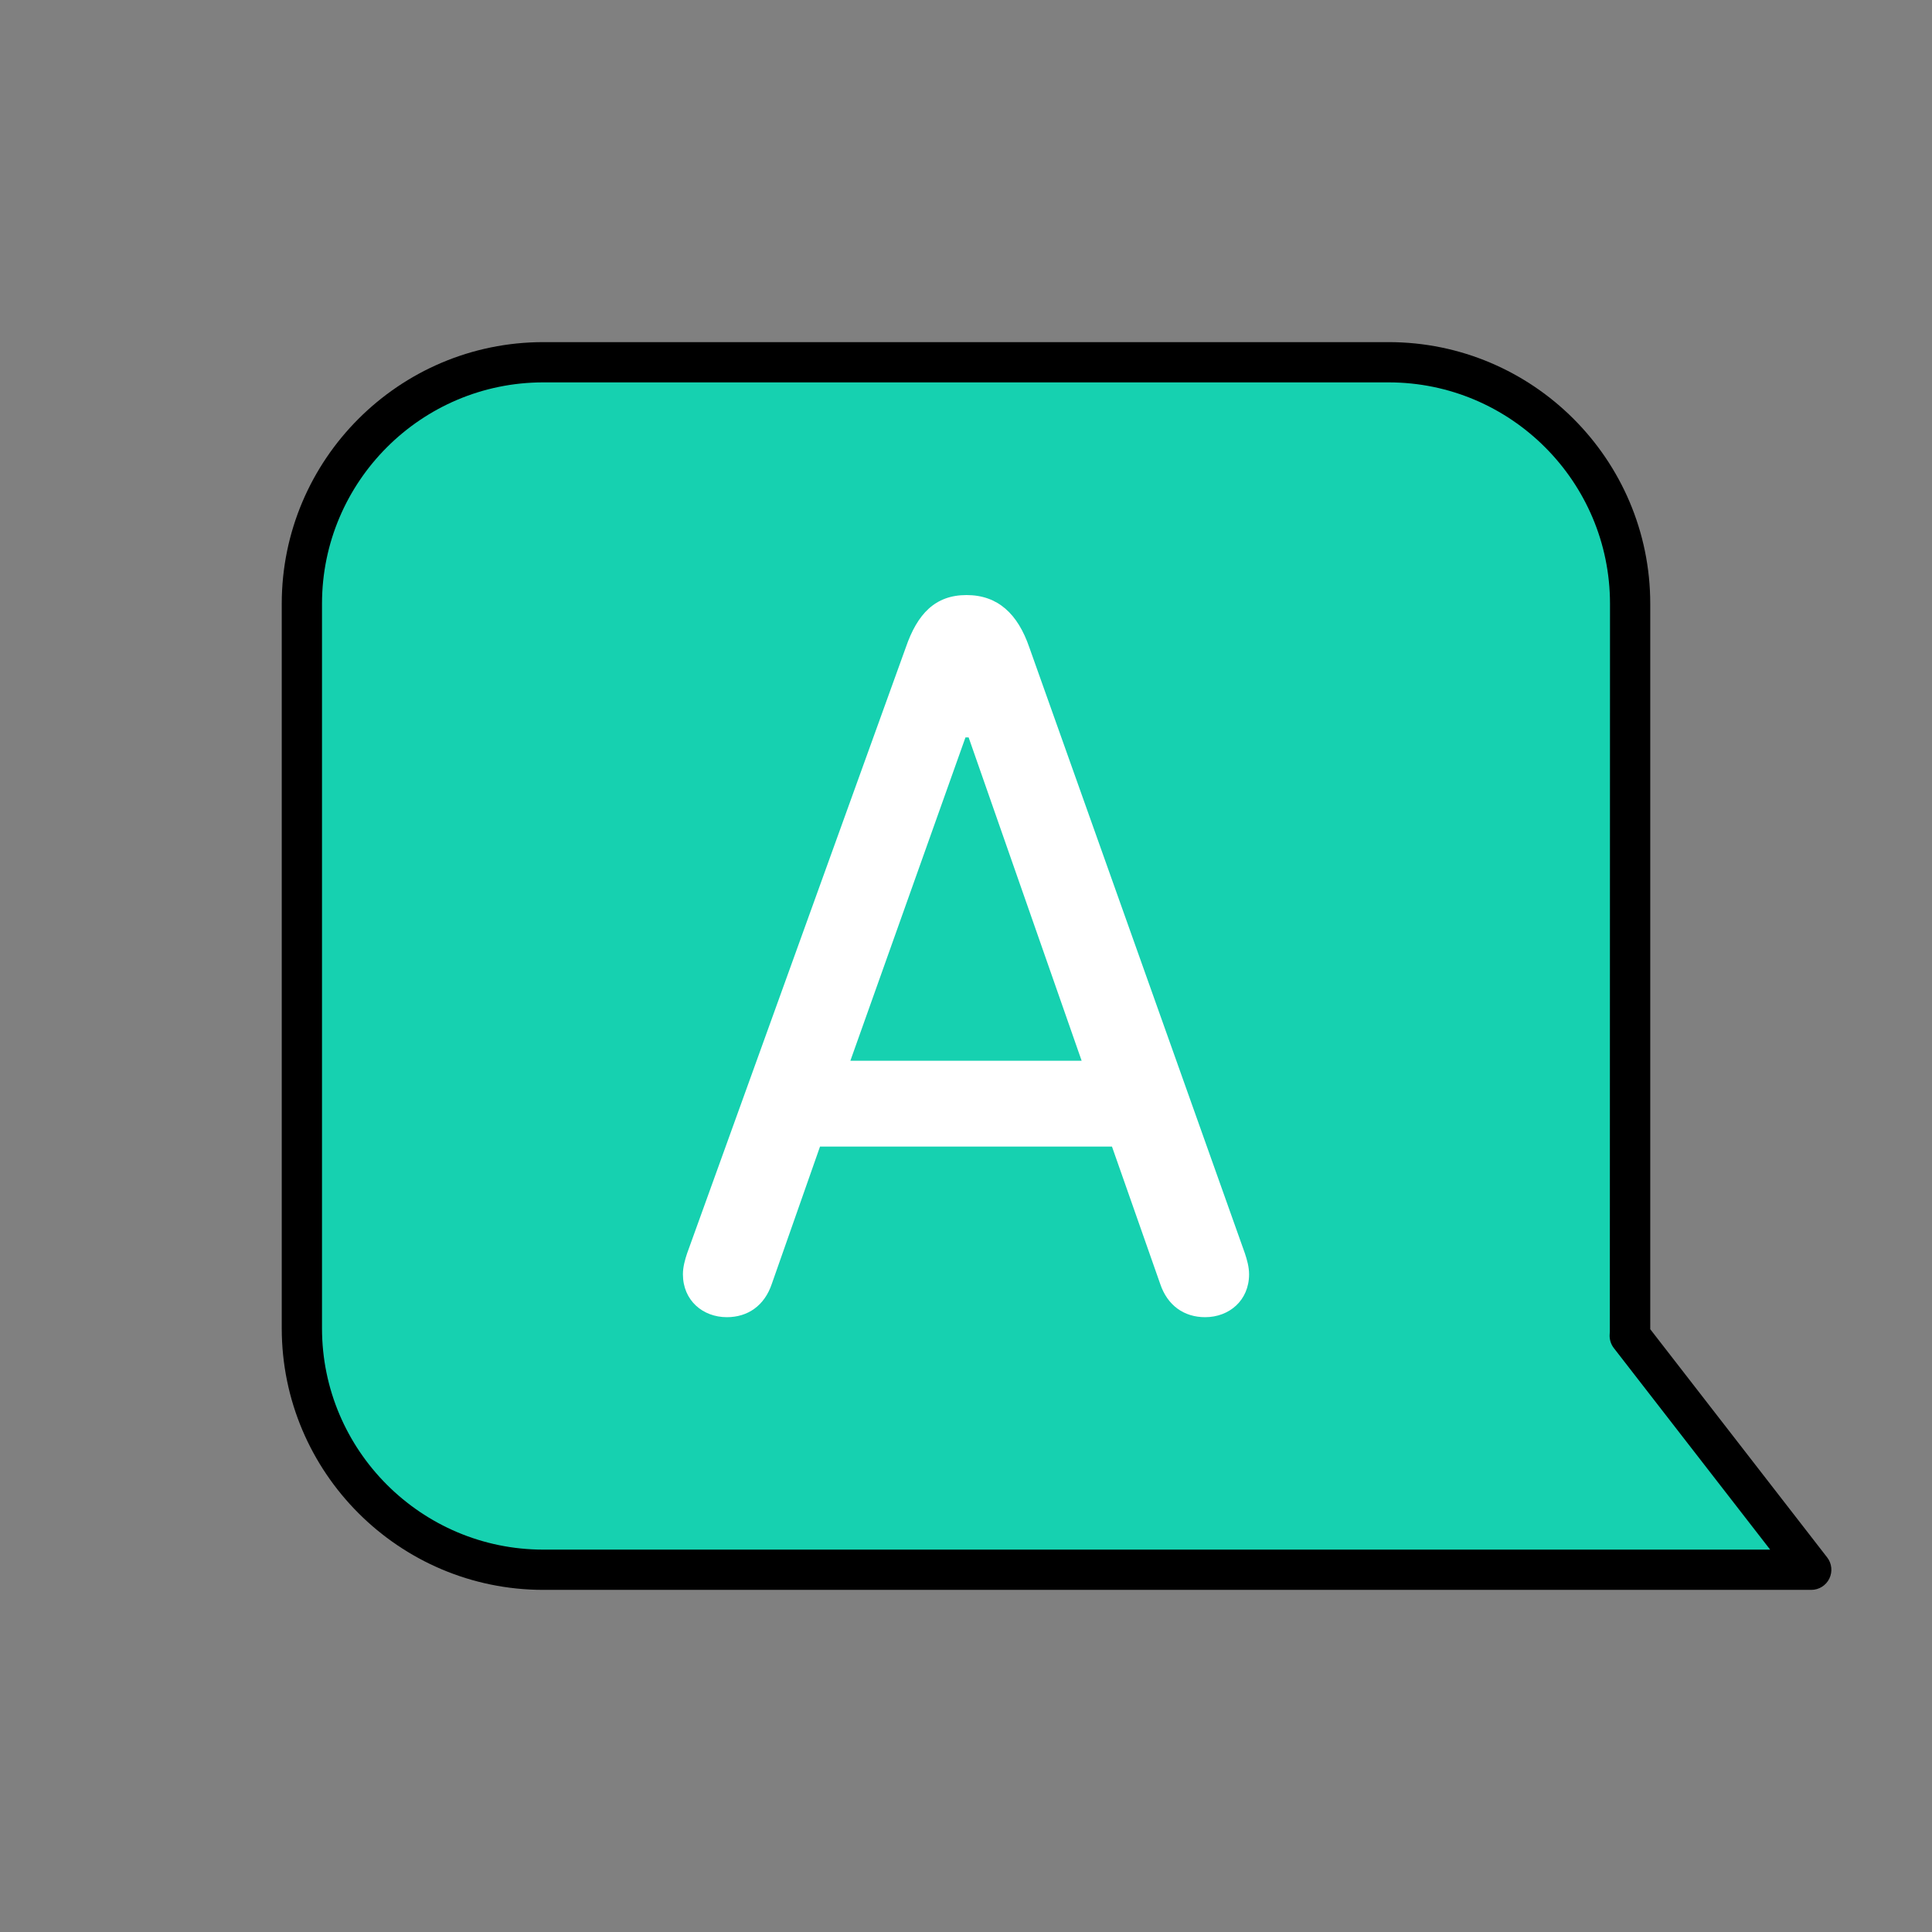
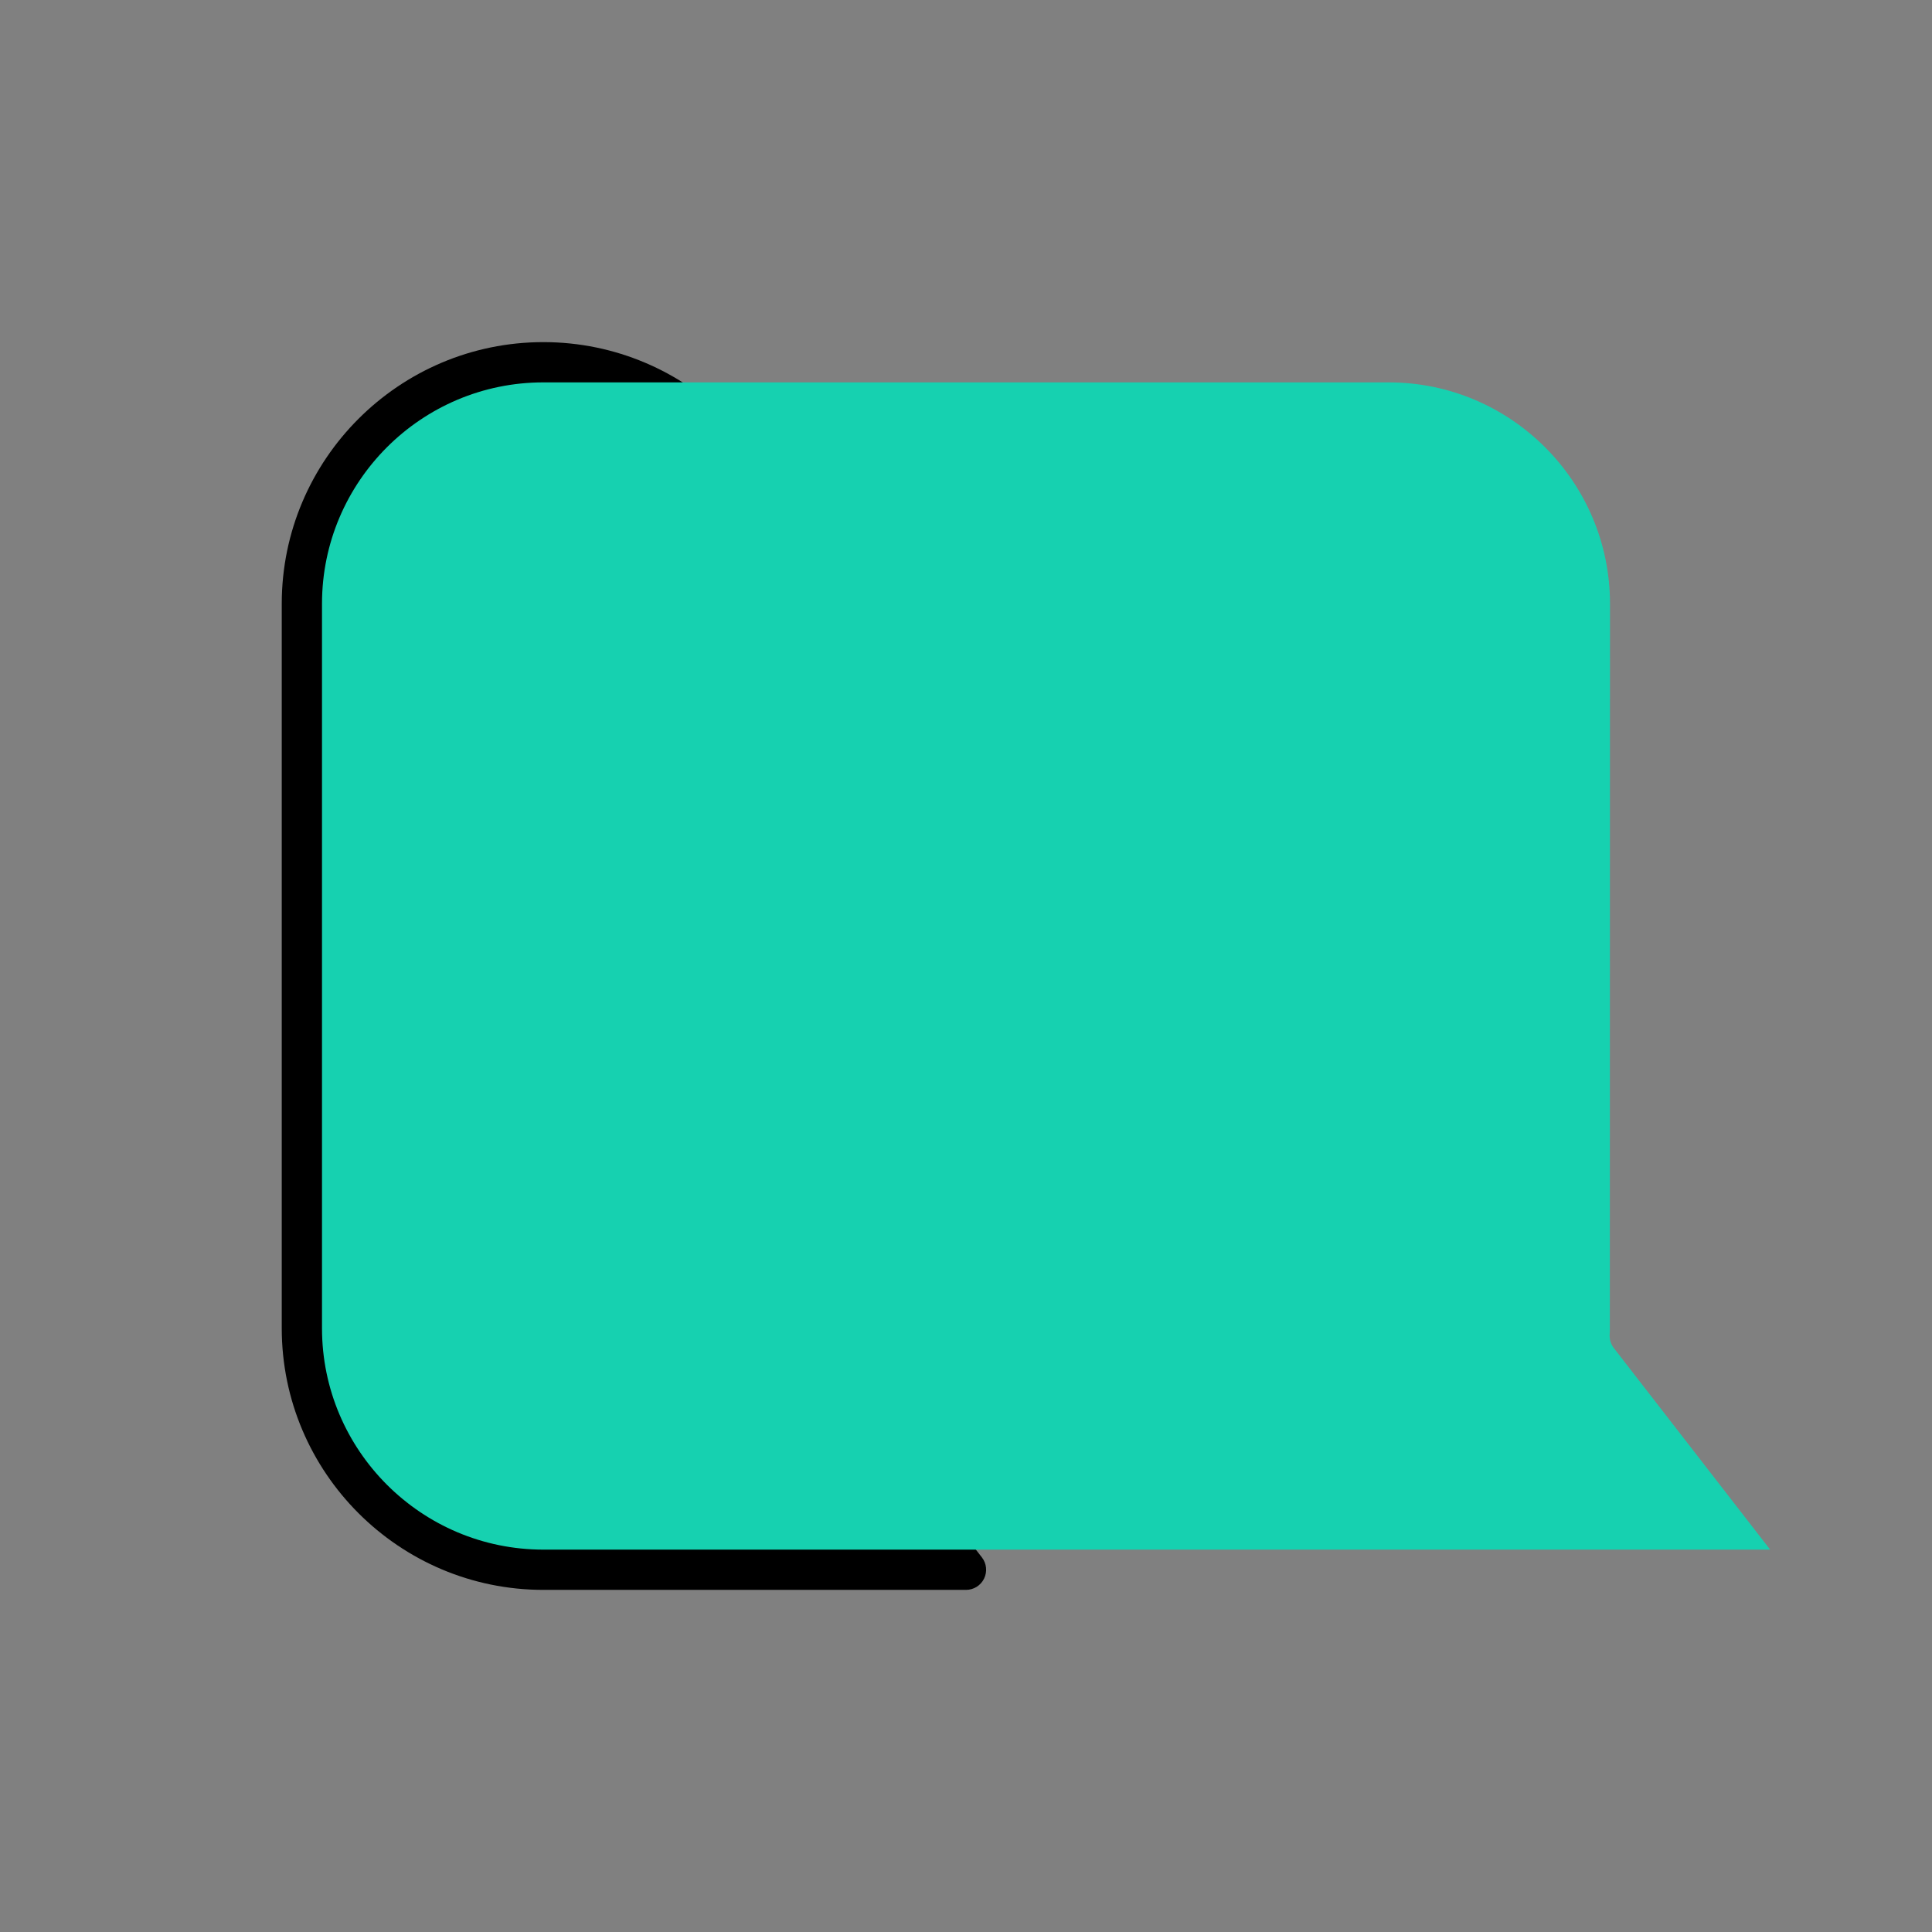
<svg xmlns="http://www.w3.org/2000/svg" id="icon-answer" viewBox="0 0 48 48">
  <rect x="0" y="0" width="48" height="48" fill="#808080" stroke="none" />
  <defs>
    <style>
      .cls-1 {
        fill: none;
      }

      .cls-1, .cls-2, .cls-3, .cls-4 {
        stroke-width: 0px;
      }

      .cls-2 {
        fill: #000;
      }

      .cls-3 {
        fill: #16d1b0;
      }

      .cls-4 {
        fill: #fff;
      }
    </style>
  </defs>
-   <rect class="cls-1" width="48" height="48" />
  <g>
    <g>
-       <path class="cls-2" d="M45,39.5H13.5c-3.584,0-6.5-2.916-6.5-6.5V15c0-3.584,2.916-6.5,6.5-6.5h21c3.584,0,6.5,2.916,6.5,6.5v18.024s4.395,5.669,4.395,5.669c.117.151.138.355.054.527s-.258.28-.449.28Z" />
+       <path class="cls-2" d="M45,39.5H13.5c-3.584,0-6.5-2.916-6.5-6.5V15c0-3.584,2.916-6.5,6.5-6.5c3.584,0,6.5,2.916,6.5,6.5v18.024s4.395,5.669,4.395,5.669c.117.151.138.355.054.527s-.258.28-.449.28Z" />
      <path class="cls-3" d="M13.5,9.5c-3.033,0-5.5,2.467-5.5,5.5v18c0,3.033,2.467,5.5,5.5,5.5h30.479l-3.884-5.008c-.071-.092-.108-.206-.104-.322,0-.006.005-.091.005-.097l.004-18.073c0-3.033-2.467-5.5-5.5-5.5H13.5Z" />
    </g>
-     <path class="cls-4" d="M17.071,31.139l5.434-15.055c.286-.832.729-1.3,1.508-1.3s1.274.468,1.56,1.3l5.356,15.055c.052.156.104.338.104.52,0,.65-.494,1.066-1.092,1.066-.52,0-.936-.286-1.118-.832l-1.196-3.406h-7.254l-1.196,3.406c-.182.546-.598.832-1.118.832-.598,0-1.092-.416-1.092-1.066,0-.182.052-.364.104-.52ZM26.873,26.354l-2.808-8.034h-.078l-2.86,8.034h5.746Z" />
  </g>
</svg>